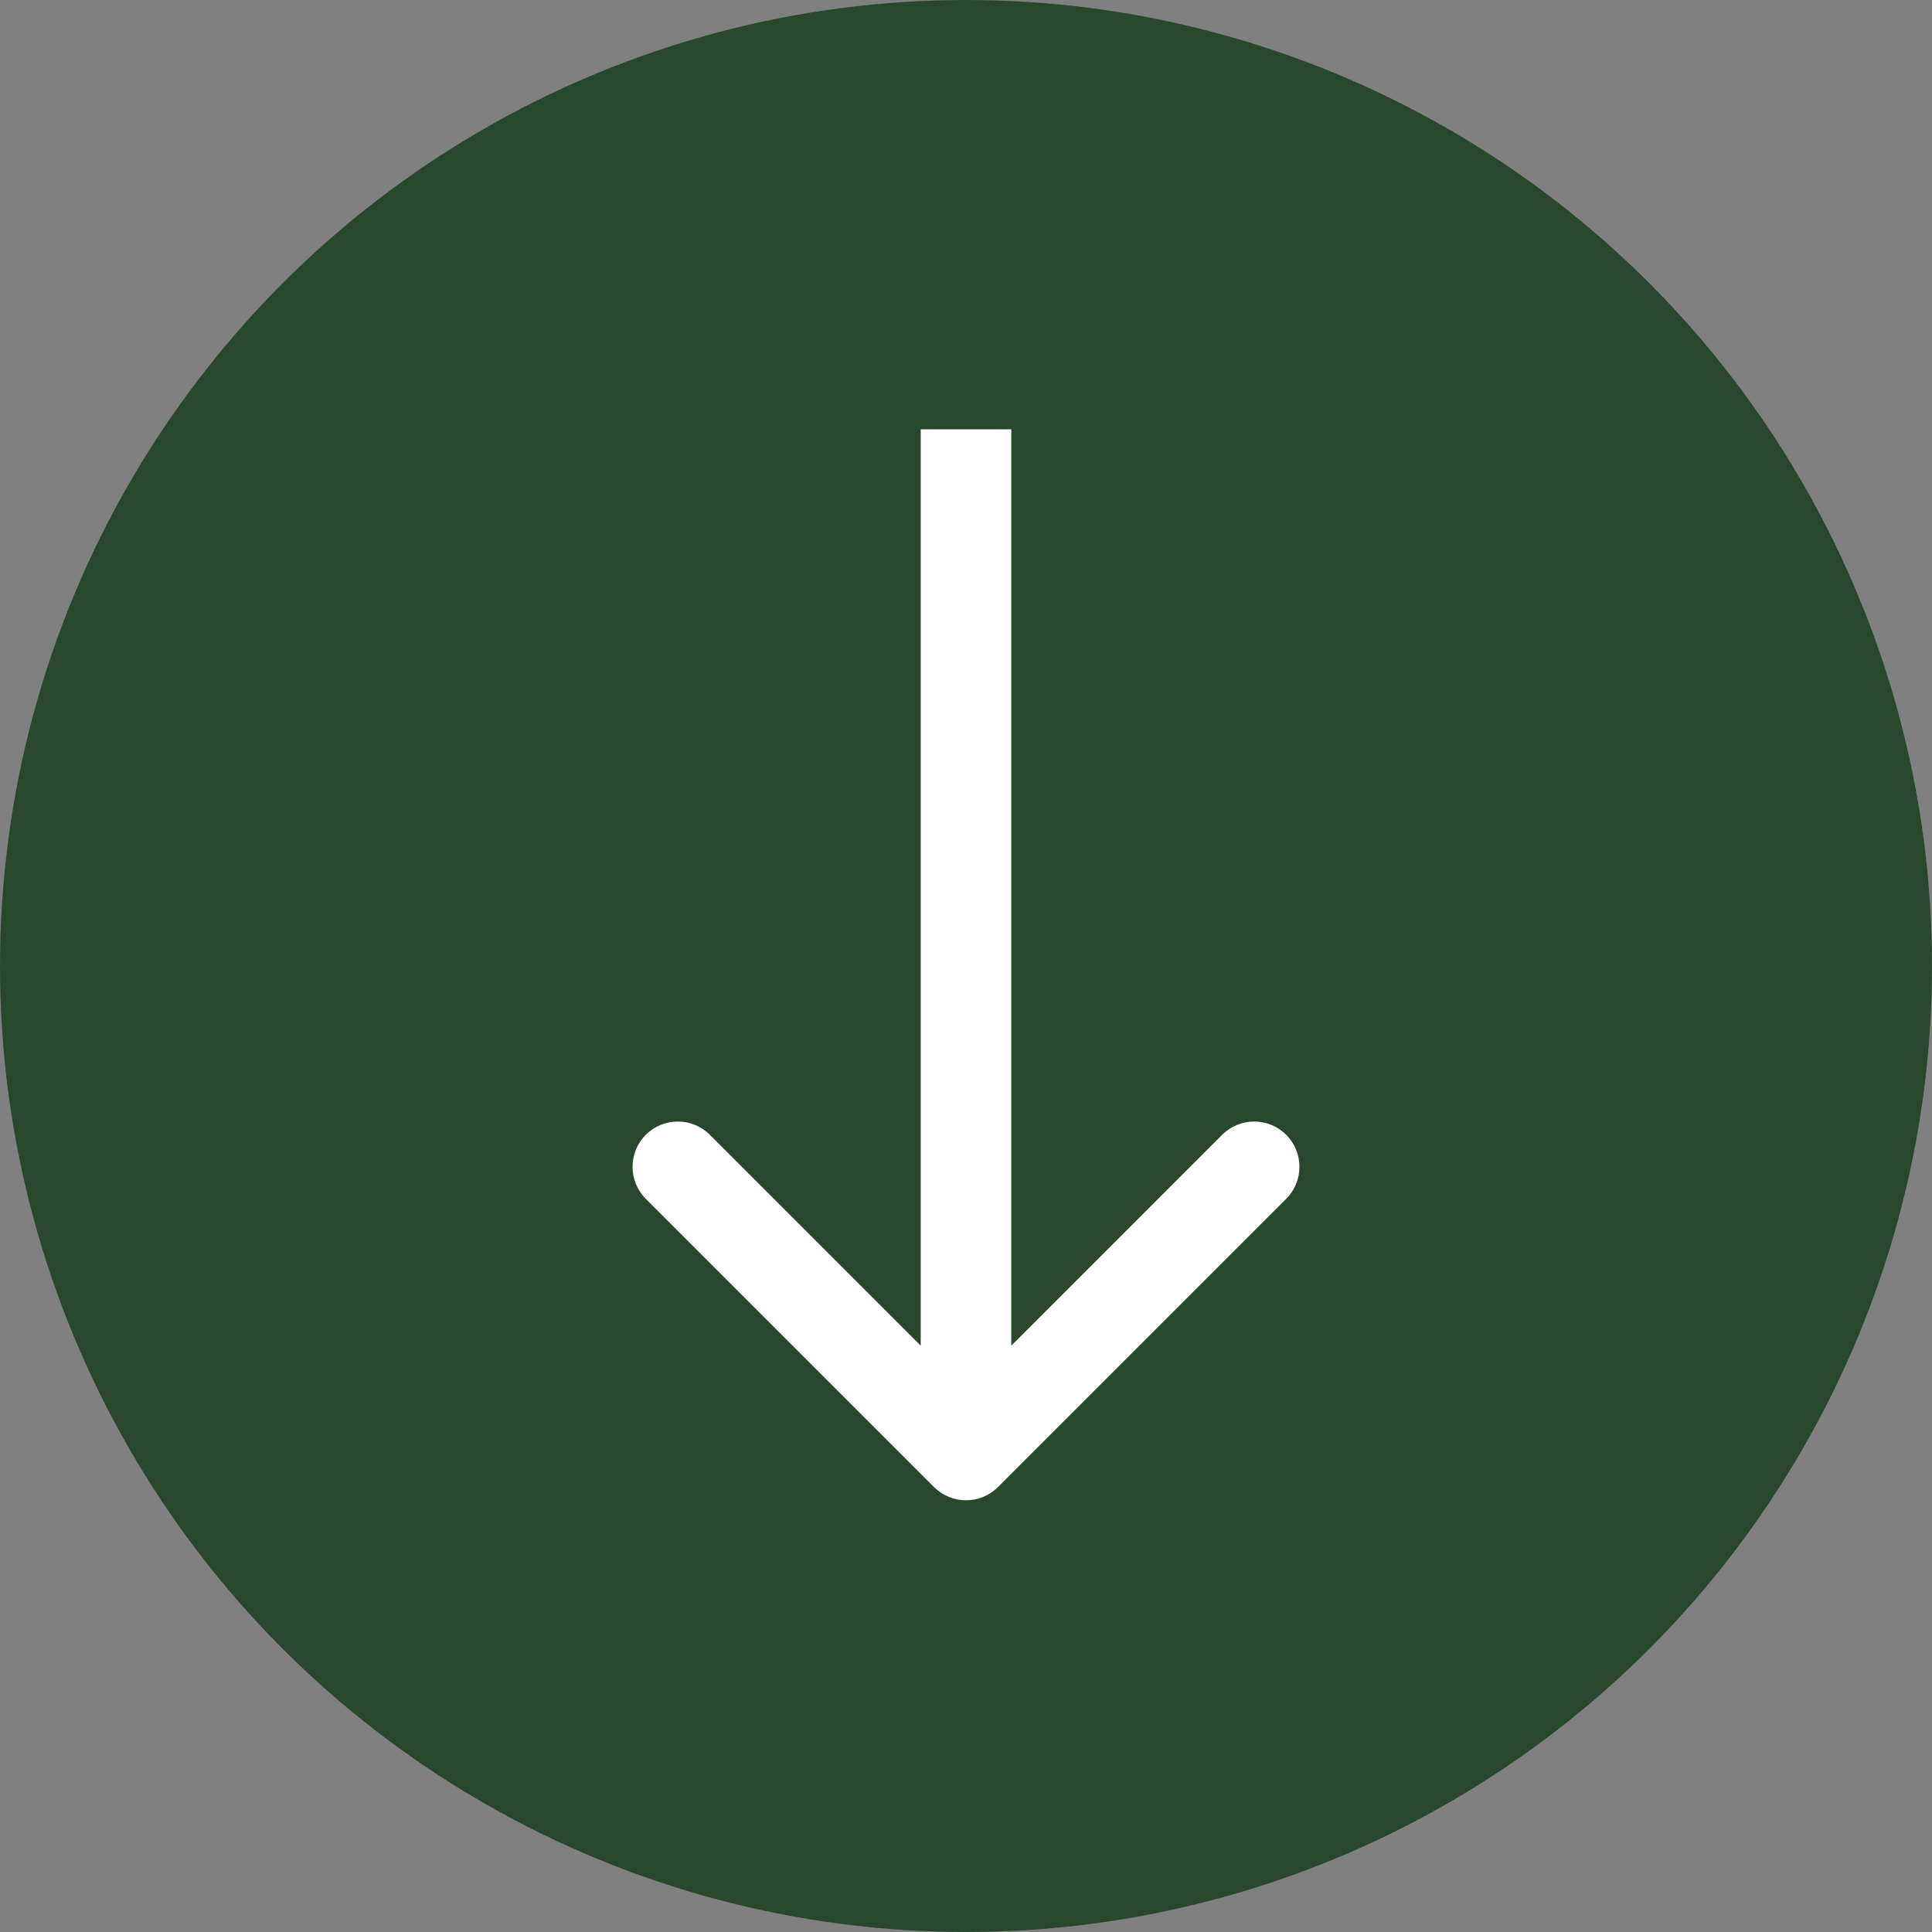
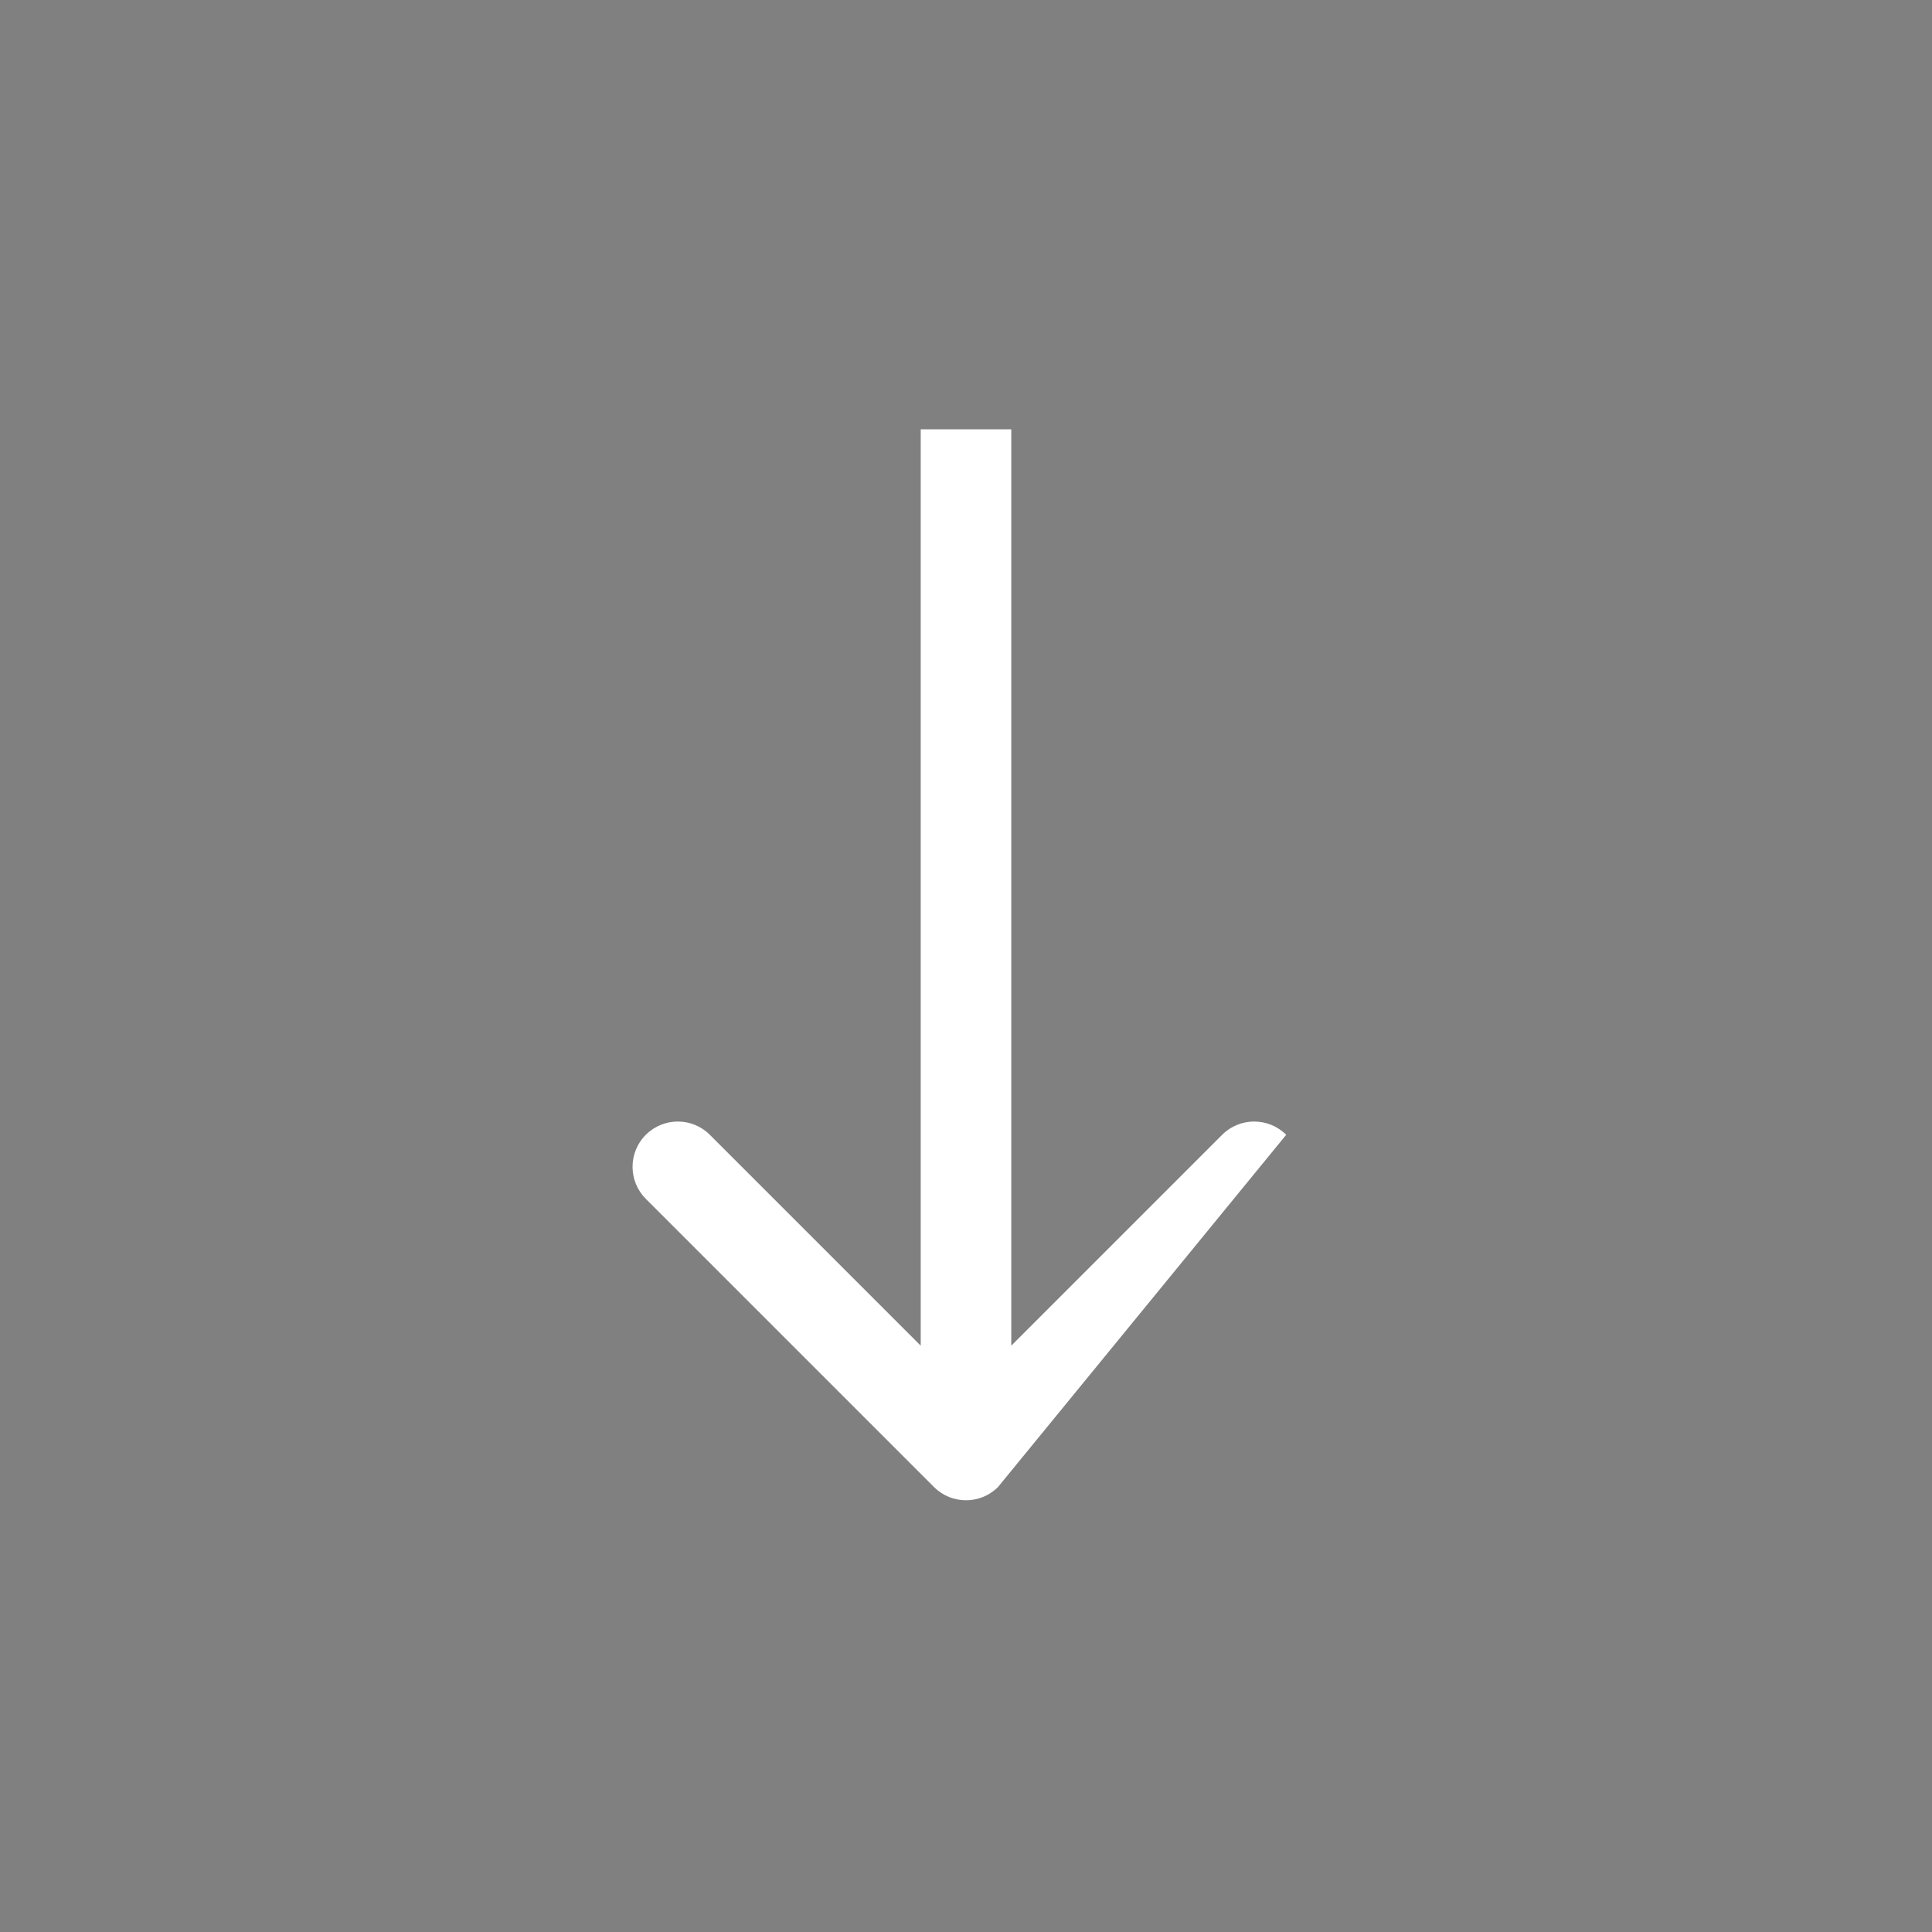
<svg xmlns="http://www.w3.org/2000/svg" width="64" height="64" viewBox="0 0 64 64" fill="none">
  <rect x="0" y="0" width="64" height="64" fill="#808080" stroke="none" />
-   <circle cx="32" cy="32" r="32" fill="#29472D" />
-   <path d="M33.061 49.259C32.475 49.845 31.525 49.845 30.939 49.259L21.393 39.713C20.808 39.127 20.808 38.177 21.393 37.592C21.979 37.006 22.929 37.006 23.515 37.592L32 46.077L40.485 37.592C41.071 37.006 42.021 37.006 42.607 37.592C43.192 38.177 43.192 39.127 42.607 39.713L33.061 49.259ZM33.5 14.222L33.5 48.198L30.5 48.198L30.5 14.222L33.5 14.222Z" fill="white" />
+   <path d="M33.061 49.259C32.475 49.845 31.525 49.845 30.939 49.259L21.393 39.713C20.808 39.127 20.808 38.177 21.393 37.592C21.979 37.006 22.929 37.006 23.515 37.592L32 46.077L40.485 37.592C41.071 37.006 42.021 37.006 42.607 37.592L33.061 49.259ZM33.5 14.222L33.5 48.198L30.5 48.198L30.5 14.222L33.5 14.222Z" fill="white" />
</svg>